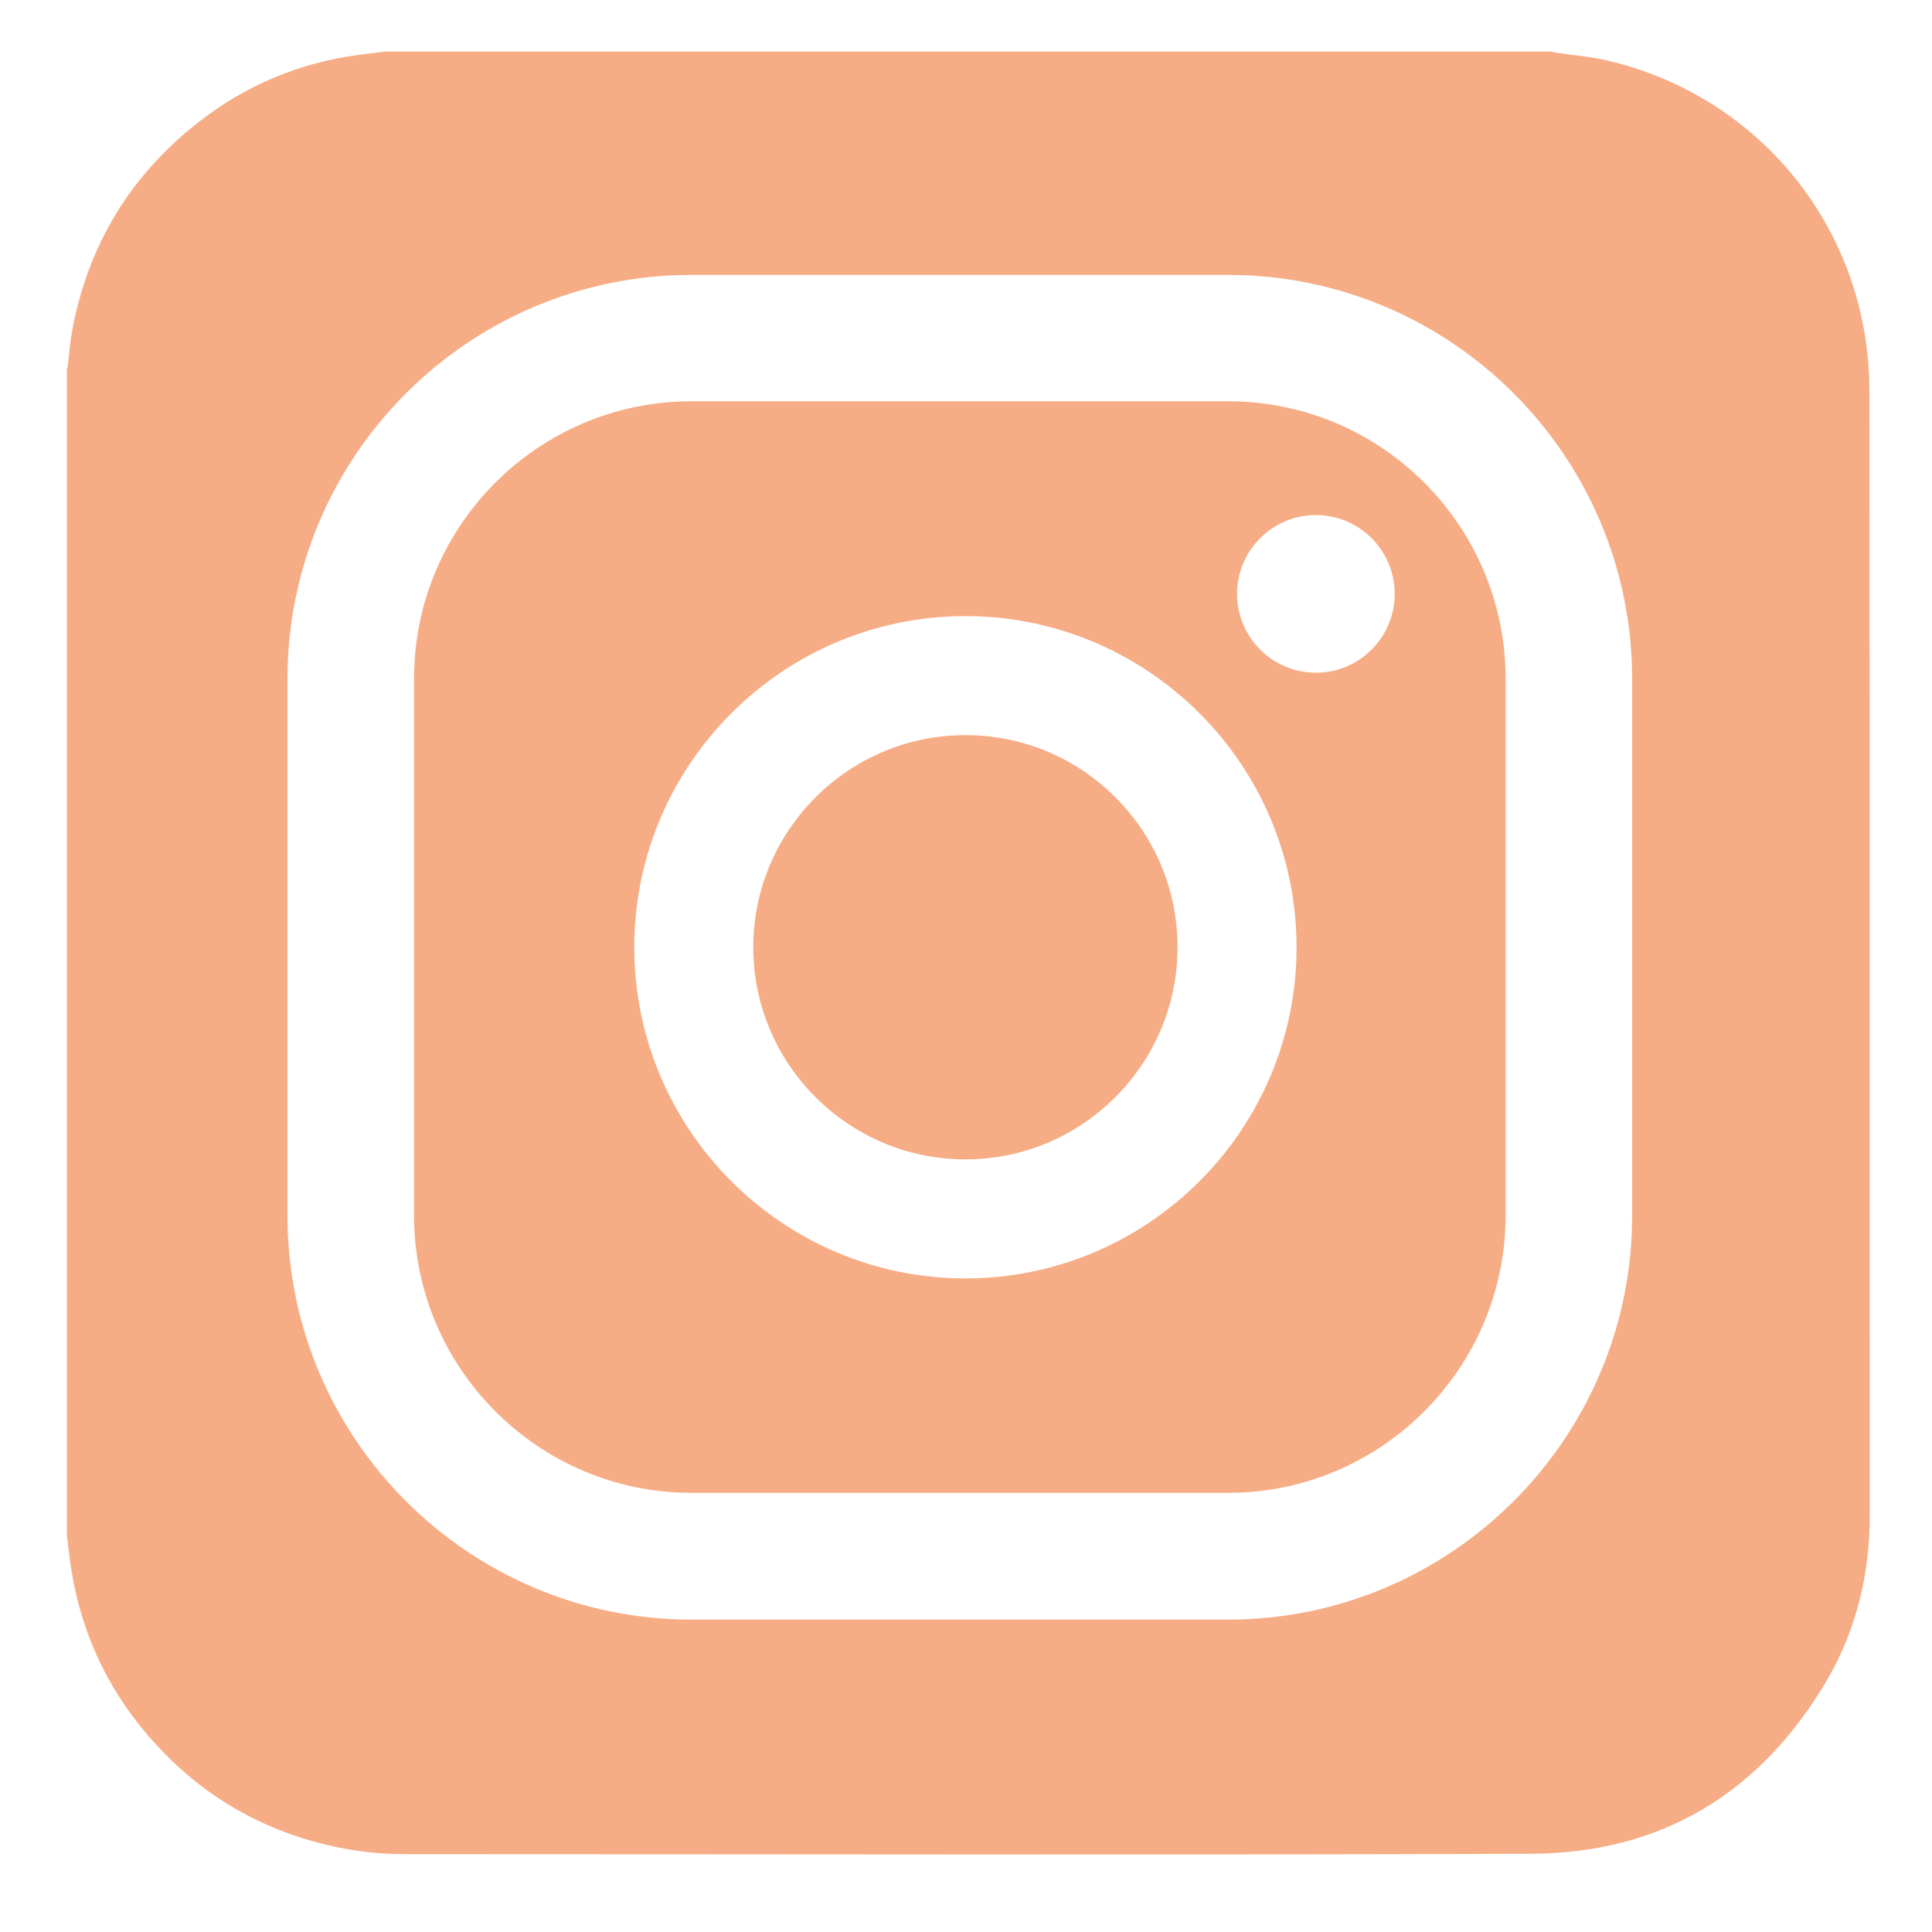
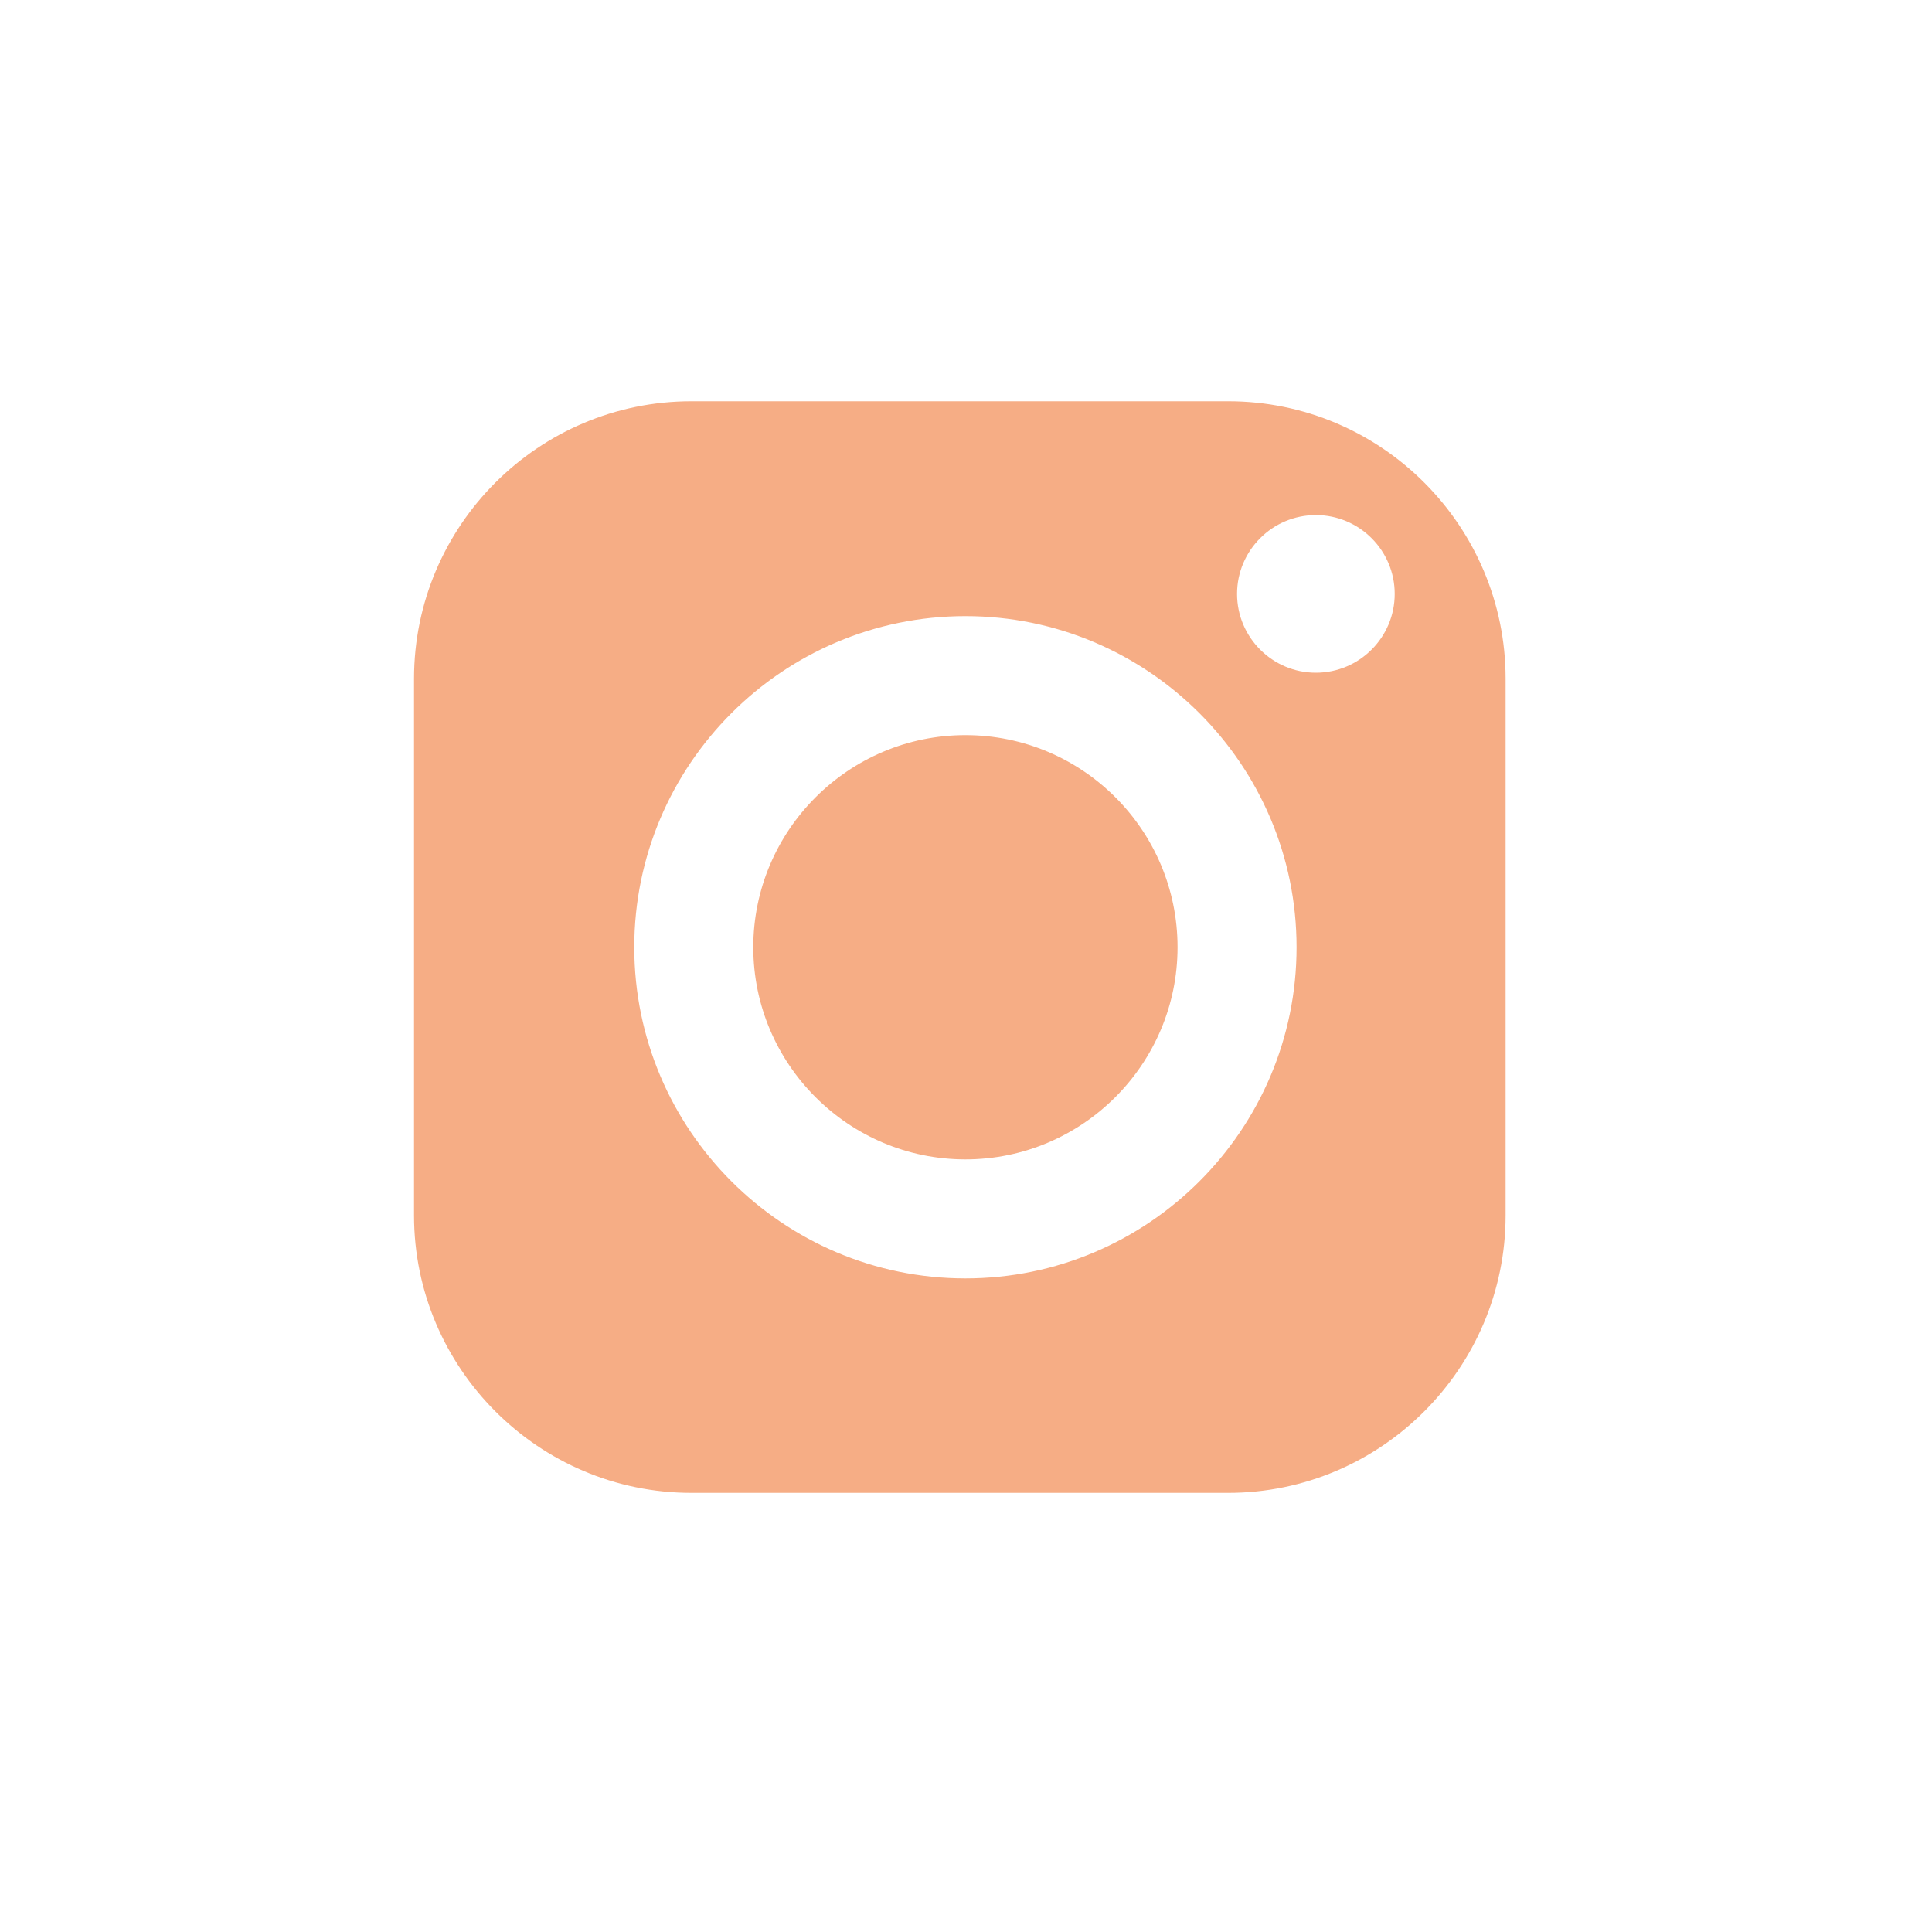
<svg xmlns="http://www.w3.org/2000/svg" id="Layer_1" data-name="Layer 1" version="1.1" viewBox="0 0 1000 1000">
  <defs>
    <style>
      .cls-1 {
        fill: #f6ad85;
        stroke-width: 0px;
      }
    </style>
  </defs>
  <path class="cls-1" d="M635.7,207.7h-277.8c-79.1,0-143.6,64.3-143.6,143.6v277.8c0,79.1,64.5,143.6,143.6,143.6h277.8c79.1,0,143.6-64.5,143.6-143.6v-277.8c0-79.1-64.3-143.6-143.6-143.6h0ZM499.7,661.7c-94.5,0-171.4-76.9-171.4-171.4s76.9-171.4,171.4-171.4,171.4,76.9,171.4,171.4-76.9,171.4-171.4,171.4h0ZM681.1,348.2c-22.5,0-40.8-18.3-40.8-40.8s18.3-40.8,40.8-40.8,40.8,18.3,40.8,40.8-18.3,40.8-40.8,40.8Z" />
  <path class="cls-1" d="M499.7,380.5c-60.5,0-109.8,49.3-109.8,109.8s49.3,109.8,109.8,109.8,109.8-49.3,109.8-109.8c0-60.7-49.3-109.8-109.8-109.8Z" />
-   <path class="cls-1" d="M967.6,202.4c0-82.2-55.4-152.1-135.3-171-8.7-2.1-17.7-2.7-26.5-4.1-1.1-.2-2.1-.4-3.2-.6H199.3c-4.6.6-9.2,1.1-13.7,1.7-30.5,4.1-58.1,15.6-82.4,34.5-35.7,27.7-57.7,64-65.9,108.5-1,5.6-1.4,11.3-2.1,17,0,1-.4,1.9-.6,2.9v603.3c.8,6.1,1.4,12.3,2.4,18.4,5.6,34.4,20.3,64.5,43.9,90.1,25.2,27.4,56.2,45,92.7,52.8,11.9,2.6,23.9,3.8,36.1,3.8,194.3,0,388.6.5,582.9-.2,67.3-.3,118.4-31.3,152.7-89.3,15.6-26.5,22.5-55.5,22.5-86.2,0-193.8,0-387.7-.2-581.6h0ZM844.8,629.2c0,115.3-93.8,209.1-209.1,209.1h-277.8c-115.3,0-209.1-93.8-209.1-209.1v-277.8c0-115.3,93.8-209.1,209.1-209.1h277.8c115.3,0,209.1,93.8,209.1,209.1v277.8h0Z" />
</svg>